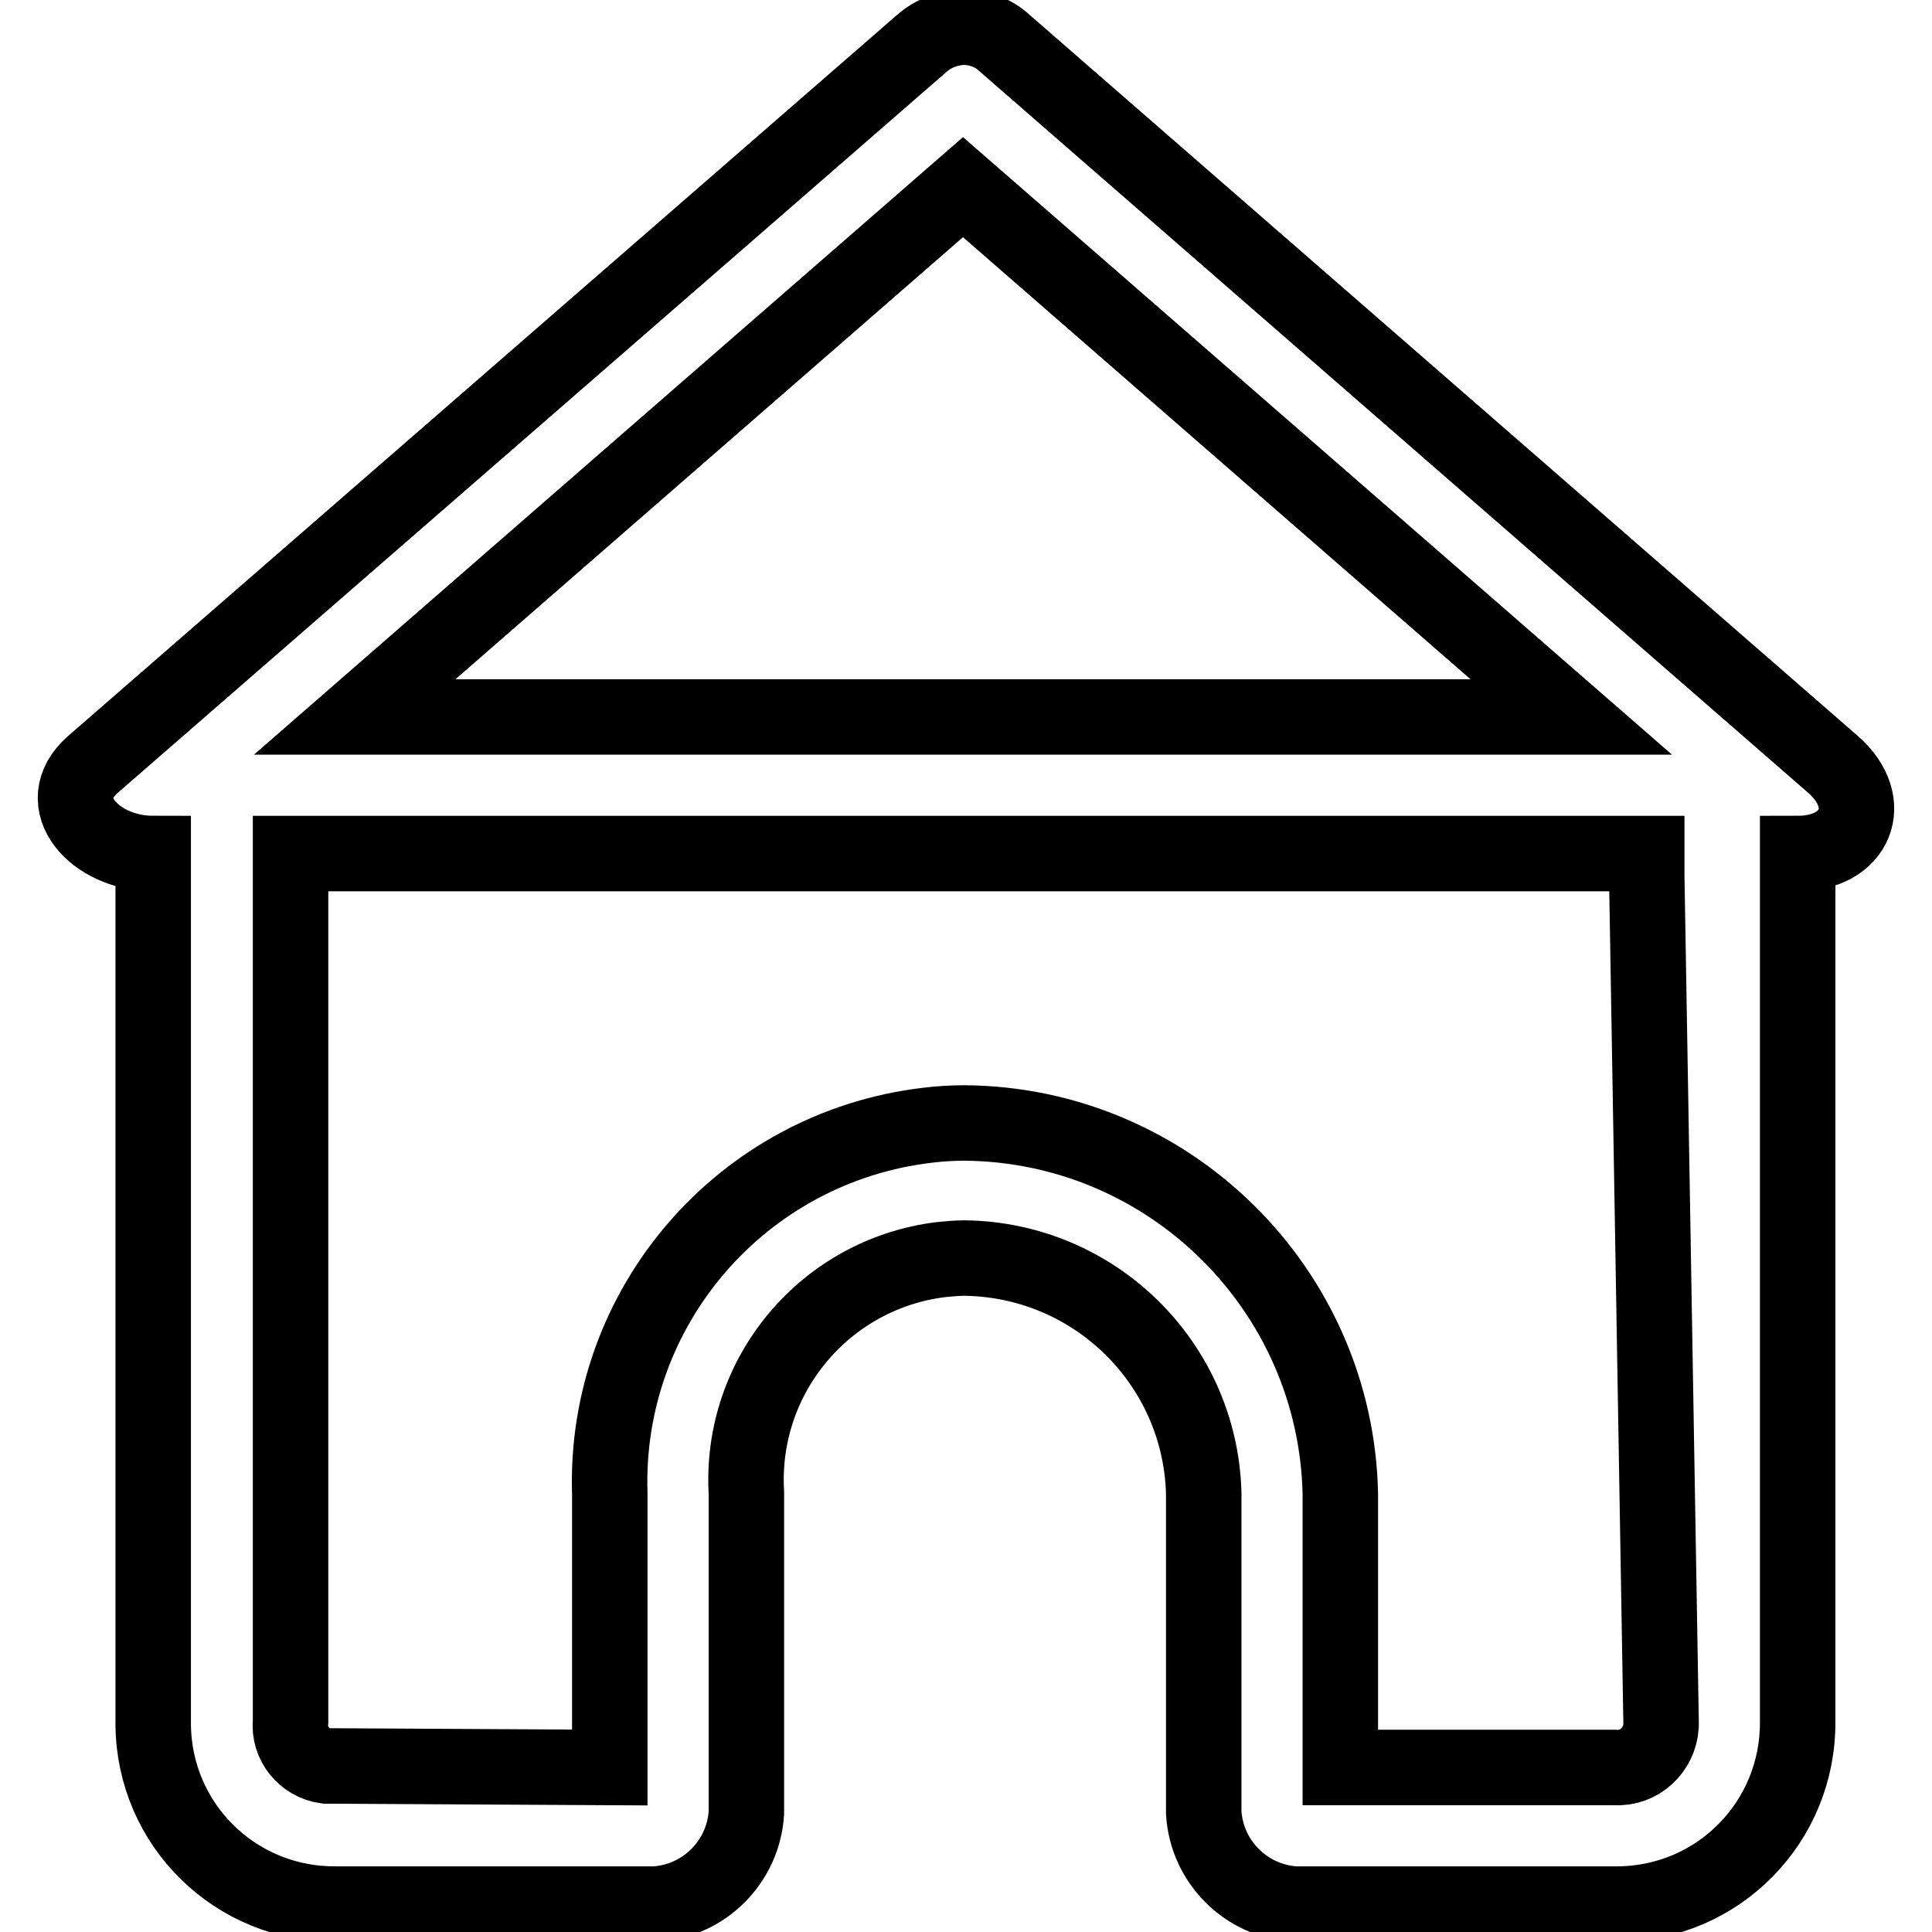
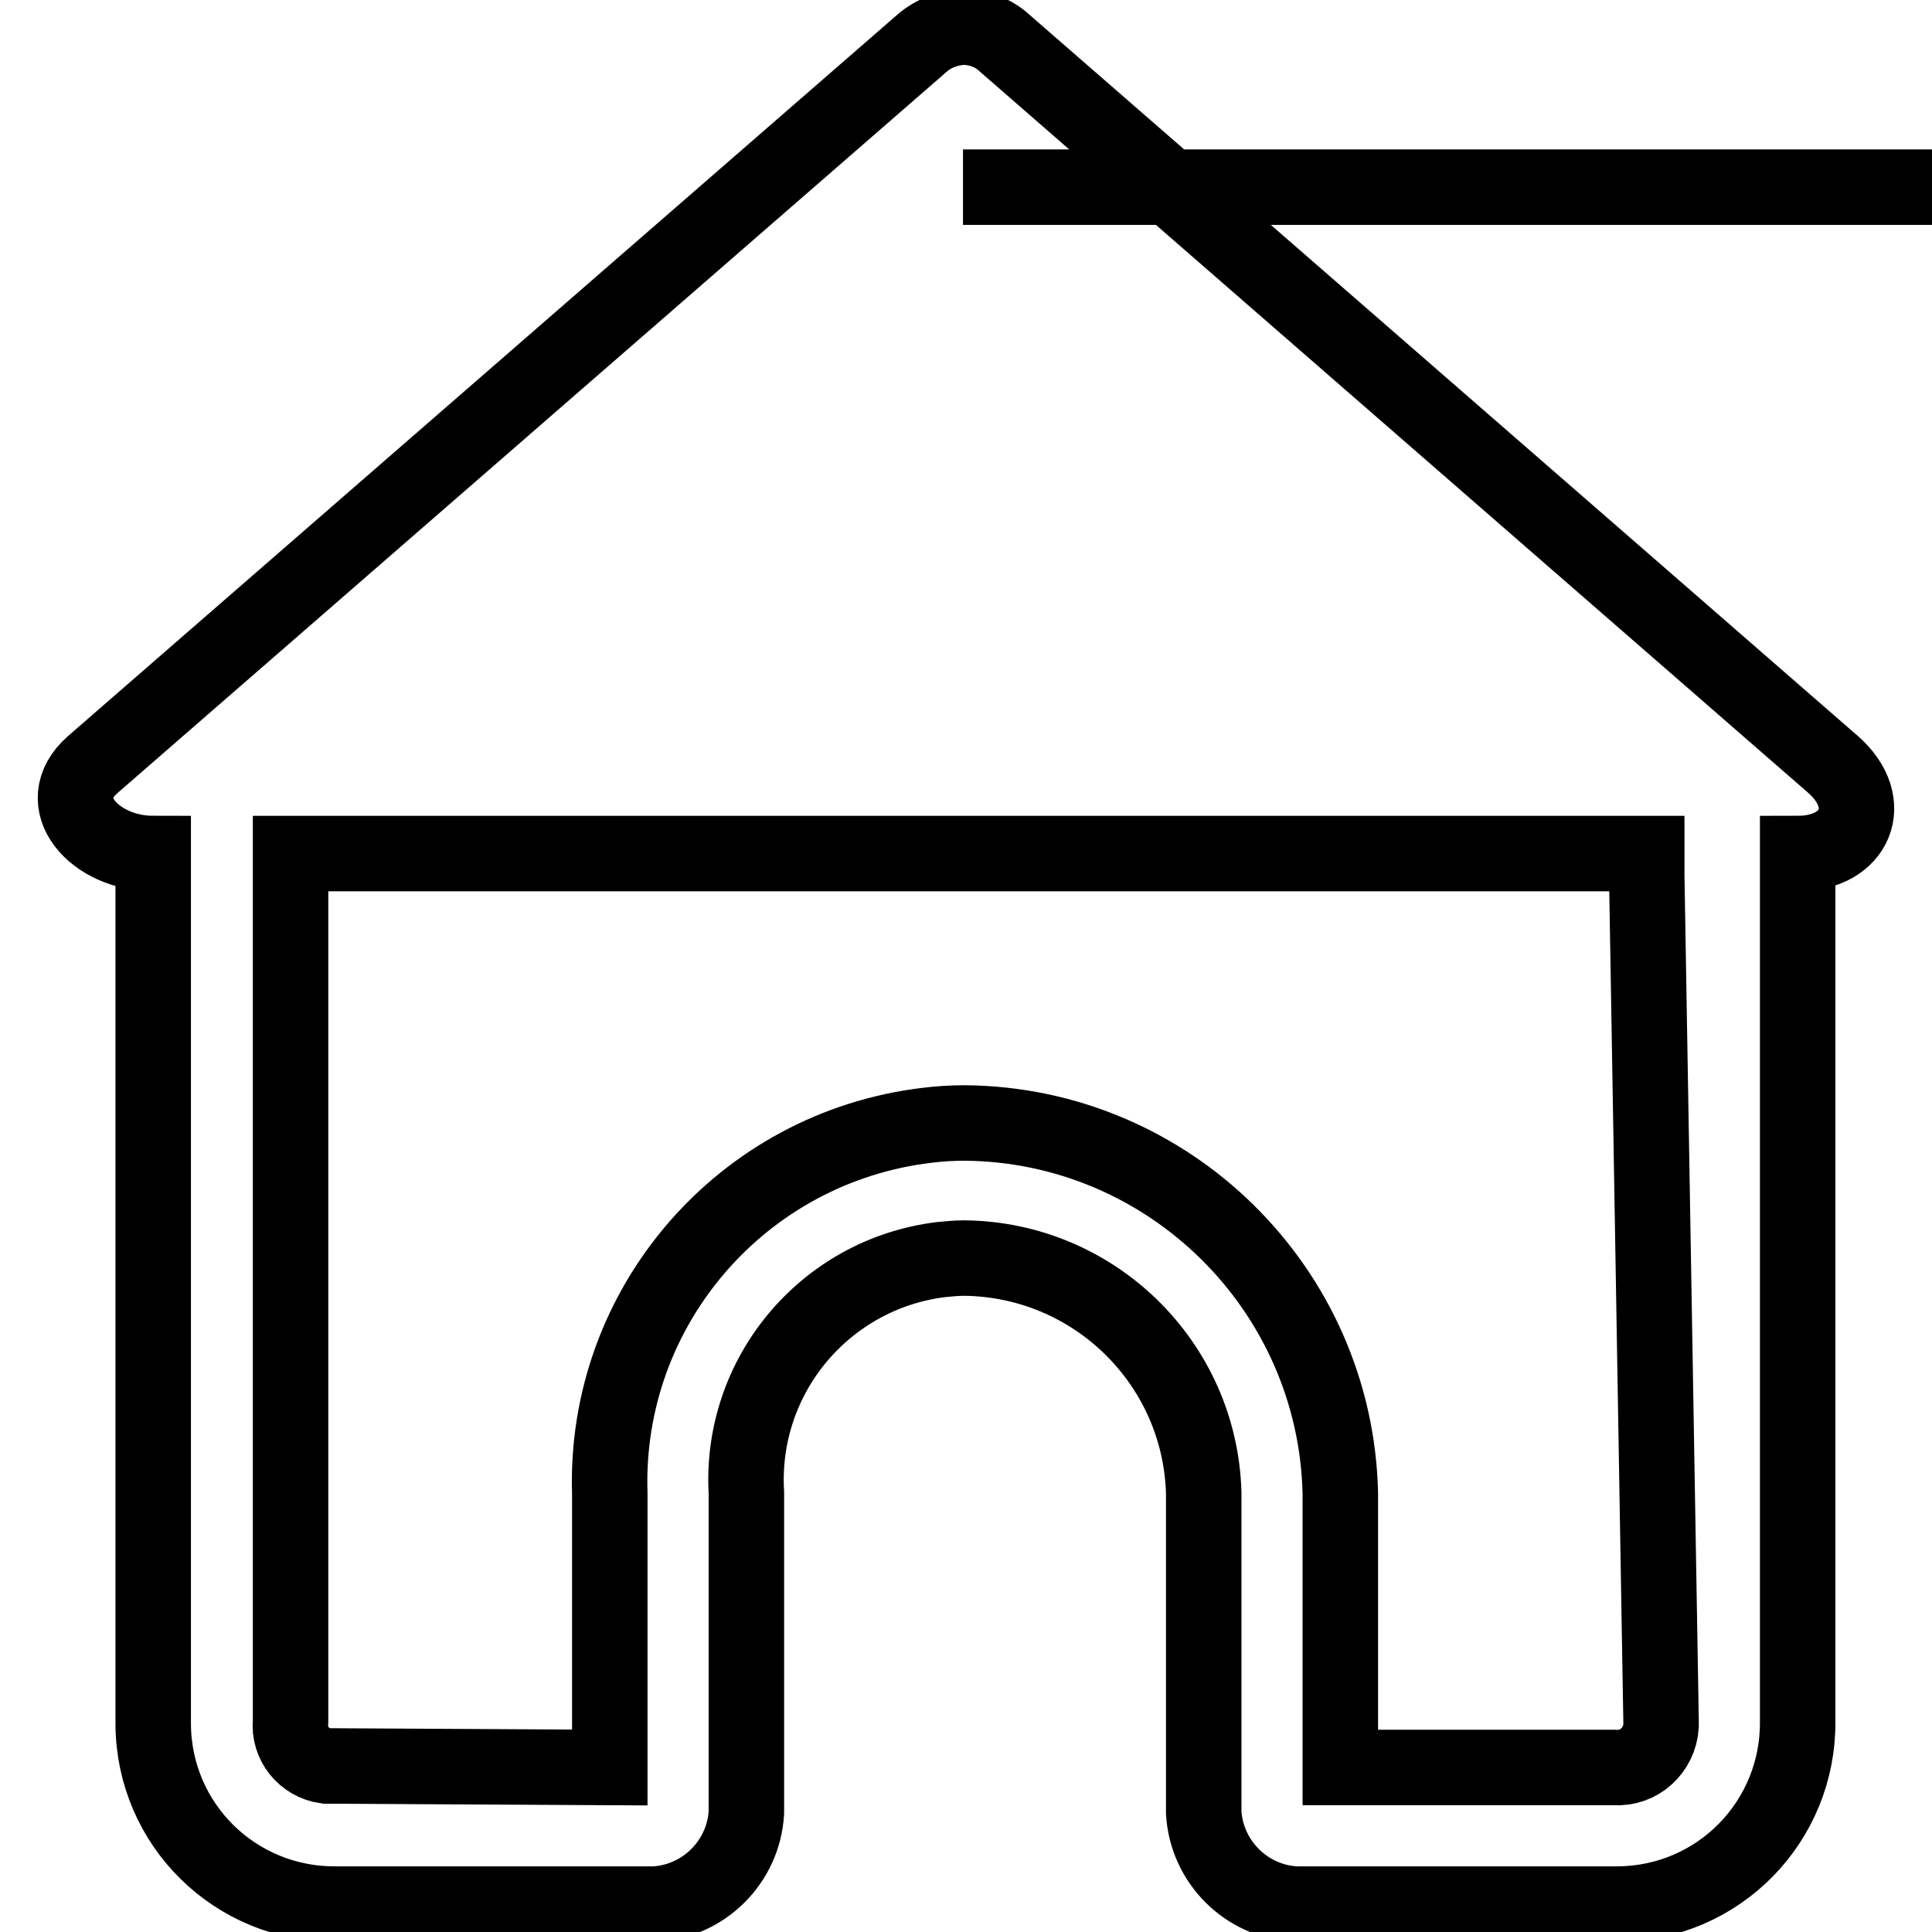
<svg xmlns="http://www.w3.org/2000/svg" version="1.1" x="0px" y="0px" viewBox="0 0 256 256" enable-background="new 0 0 256 256" xml:space="preserve">
  <g>
-     <path stroke-width="10" fill-opacity="0" stroke="#000000" d="M238.2,113.1v115c0.1,13.3-10.5,24.1-23.8,24.2c-0.1,0-0.3,0-0.4,0h-42.4c-6.5-0.4-11.7-5.6-12.1-12.1 v-42.4c-0.5-17.2-14.5-30.9-31.7-31.1c-1,0-2.1,0.1-3.1,0.2c-15.4,1.9-26.7,15.4-25.8,30.9v42.4c-0.4,6.5-5.6,11.7-12.1,12.1H44.5 c-13.3,0.1-24.1-10.5-24.2-23.8c0-0.1,0-0.3,0-0.4v-115c-7.7,0-13.8-6.7-8-11.8L122.2,5.7c1.5-1.3,3.4-2,5.4-2.1c2,0,4,0.7,5.5,2.1 l109.8,95.6C248.7,106.4,245.9,113.1,238.2,113.1z M38.5,228.1c-0.3,2.9,1.8,5.5,4.7,5.9c0.3,0,0.6,0,0.9,0l36.7,0.2v-36.3 c-0.8-24.7,17.5-45.9,42.1-48.8c1.6-0.2,3.3-0.3,4.9-0.3c27.1,0.2,49.2,22,49.8,49.1v36.3H214c3.2,0.2,5.9-2.3,6.1-5.5 c0-0.2,0-0.4,0-0.6l-1.9-112.2v-2.8H38.5V228.1z M127.6,24.8L47,95h161.2L127.6,24.8z" />
+     <path stroke-width="10" fill-opacity="0" stroke="#000000" d="M238.2,113.1v115c0.1,13.3-10.5,24.1-23.8,24.2c-0.1,0-0.3,0-0.4,0h-42.4c-6.5-0.4-11.7-5.6-12.1-12.1 v-42.4c-0.5-17.2-14.5-30.9-31.7-31.1c-1,0-2.1,0.1-3.1,0.2c-15.4,1.9-26.7,15.4-25.8,30.9v42.4c-0.4,6.5-5.6,11.7-12.1,12.1H44.5 c-13.3,0.1-24.1-10.5-24.2-23.8c0-0.1,0-0.3,0-0.4v-115c-7.7,0-13.8-6.7-8-11.8L122.2,5.7c1.5-1.3,3.4-2,5.4-2.1c2,0,4,0.7,5.5,2.1 l109.8,95.6C248.7,106.4,245.9,113.1,238.2,113.1z M38.5,228.1c-0.3,2.9,1.8,5.5,4.7,5.9c0.3,0,0.6,0,0.9,0l36.7,0.2v-36.3 c-0.8-24.7,17.5-45.9,42.1-48.8c1.6-0.2,3.3-0.3,4.9-0.3c27.1,0.2,49.2,22,49.8,49.1v36.3H214c3.2,0.2,5.9-2.3,6.1-5.5 c0-0.2,0-0.4,0-0.6l-1.9-112.2v-2.8H38.5V228.1z M127.6,24.8h161.2L127.6,24.8z" />
  </g>
</svg>